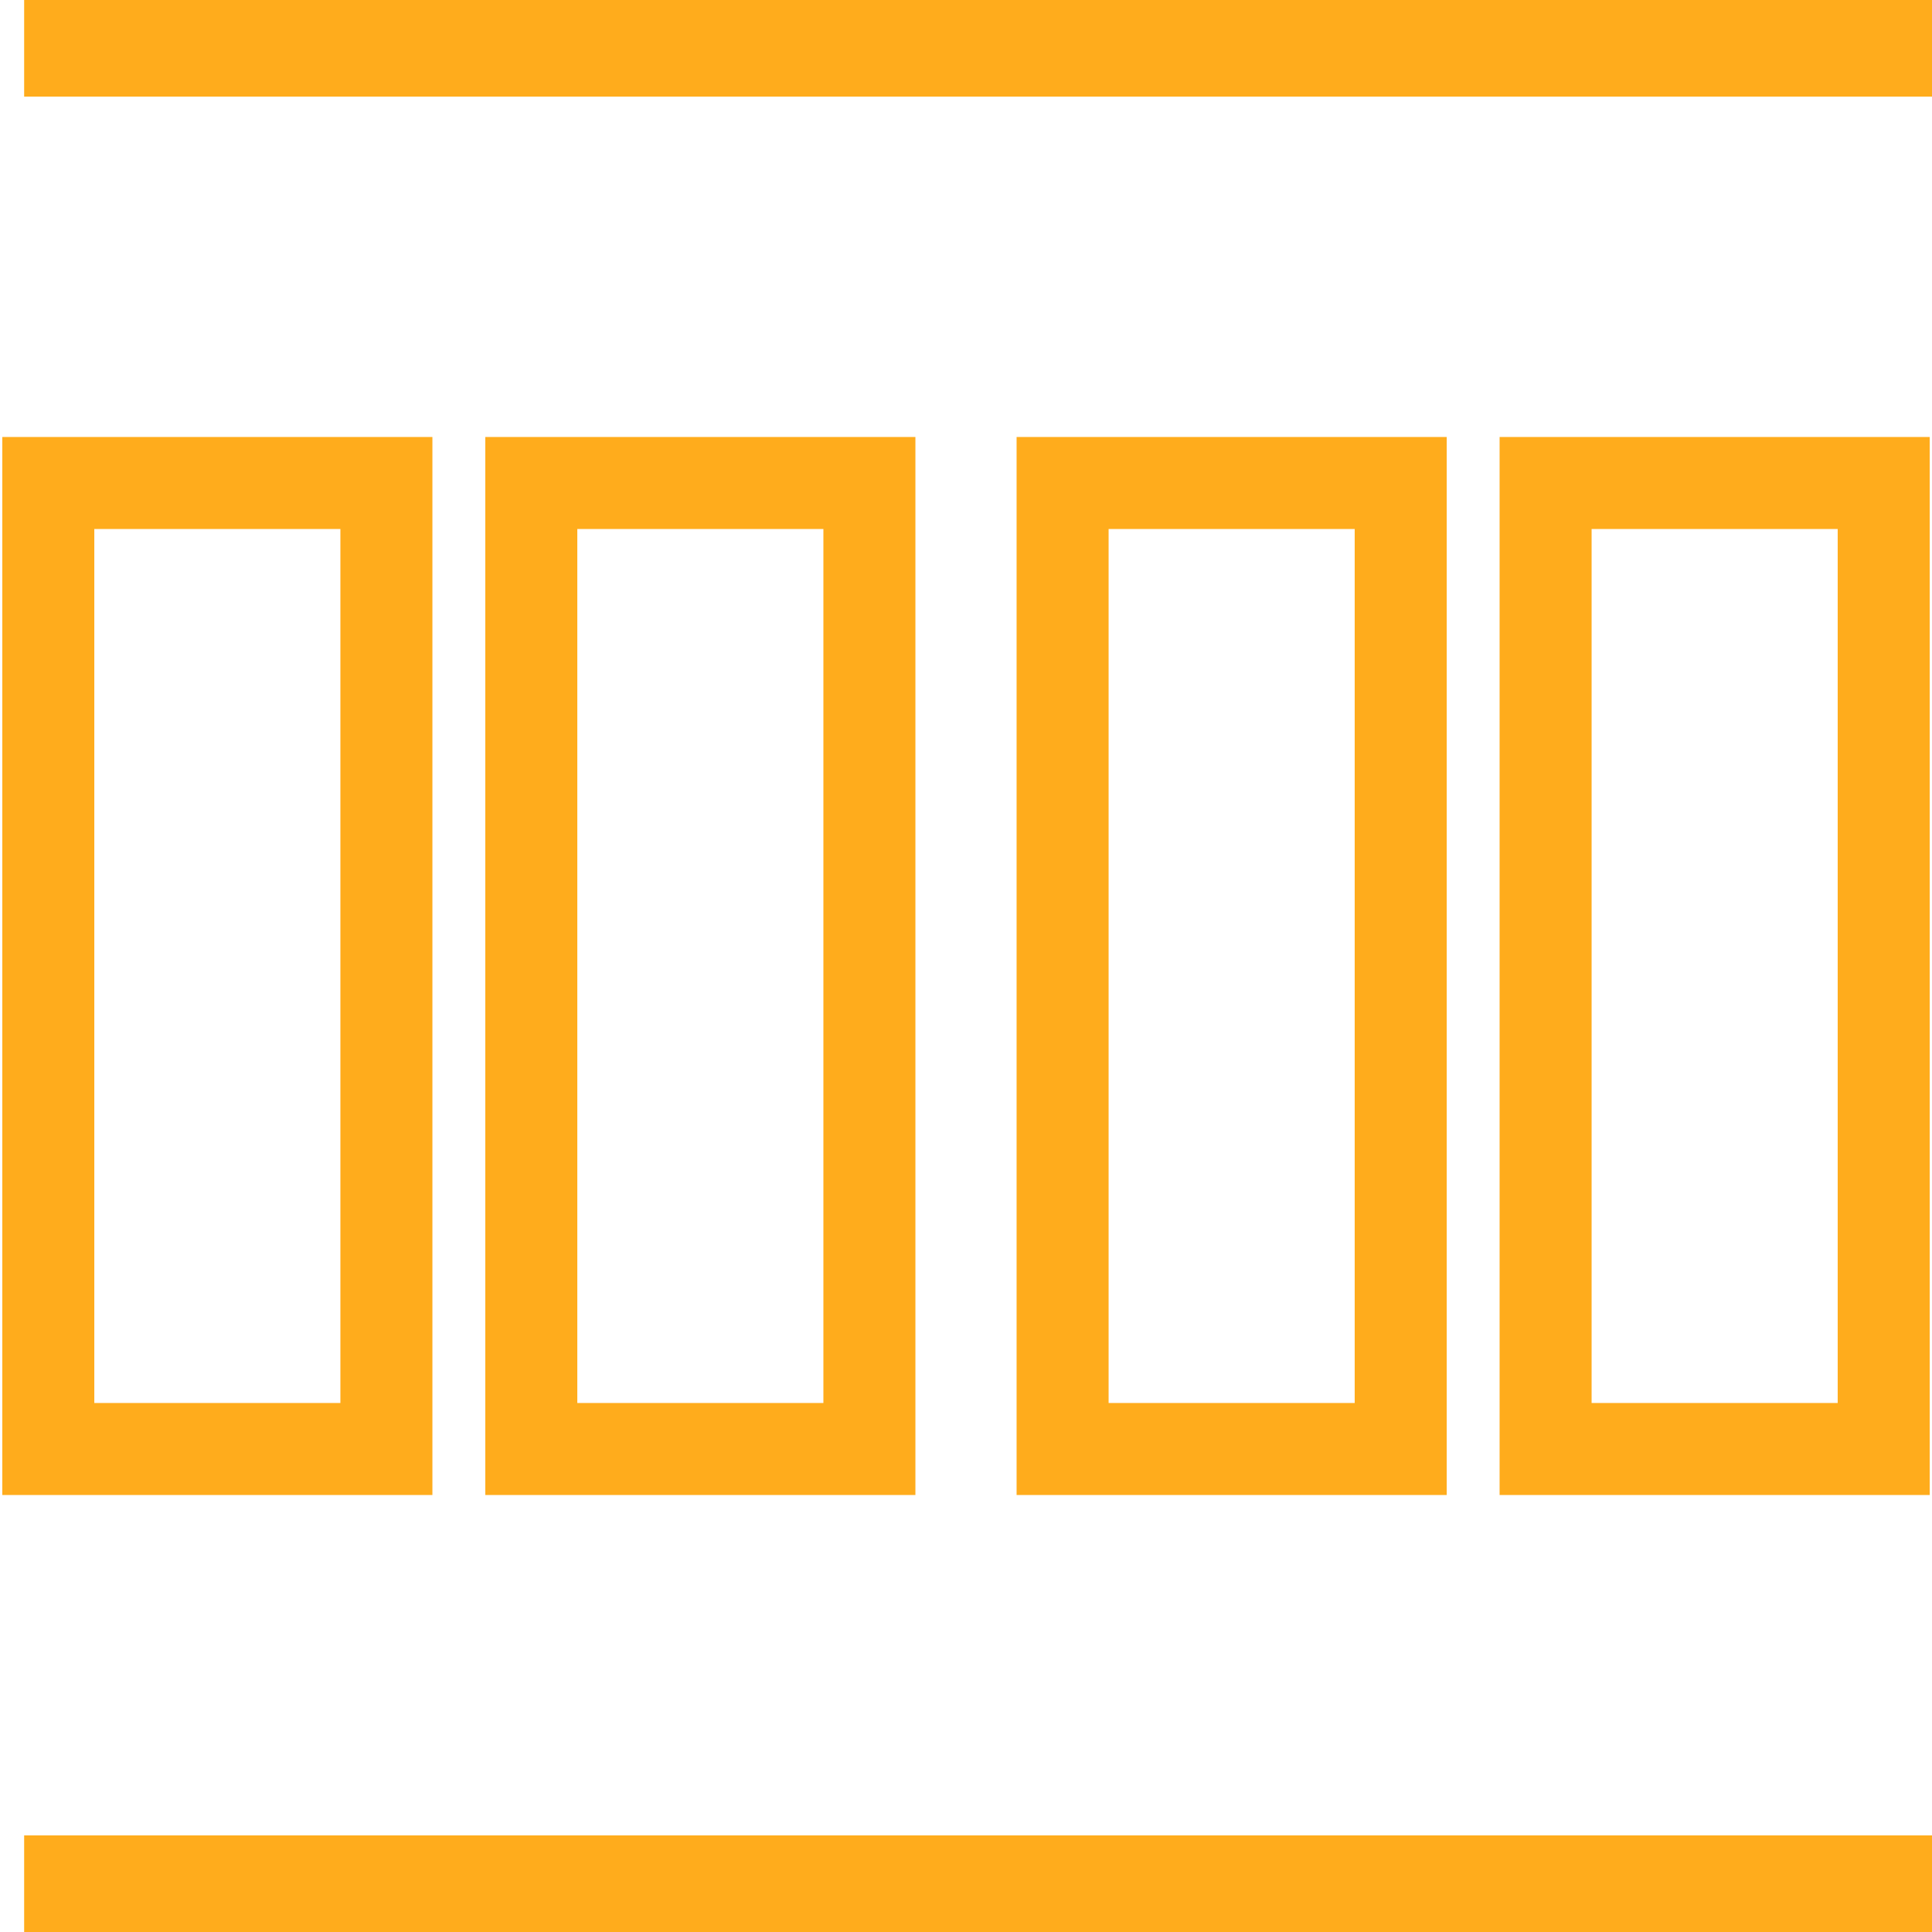
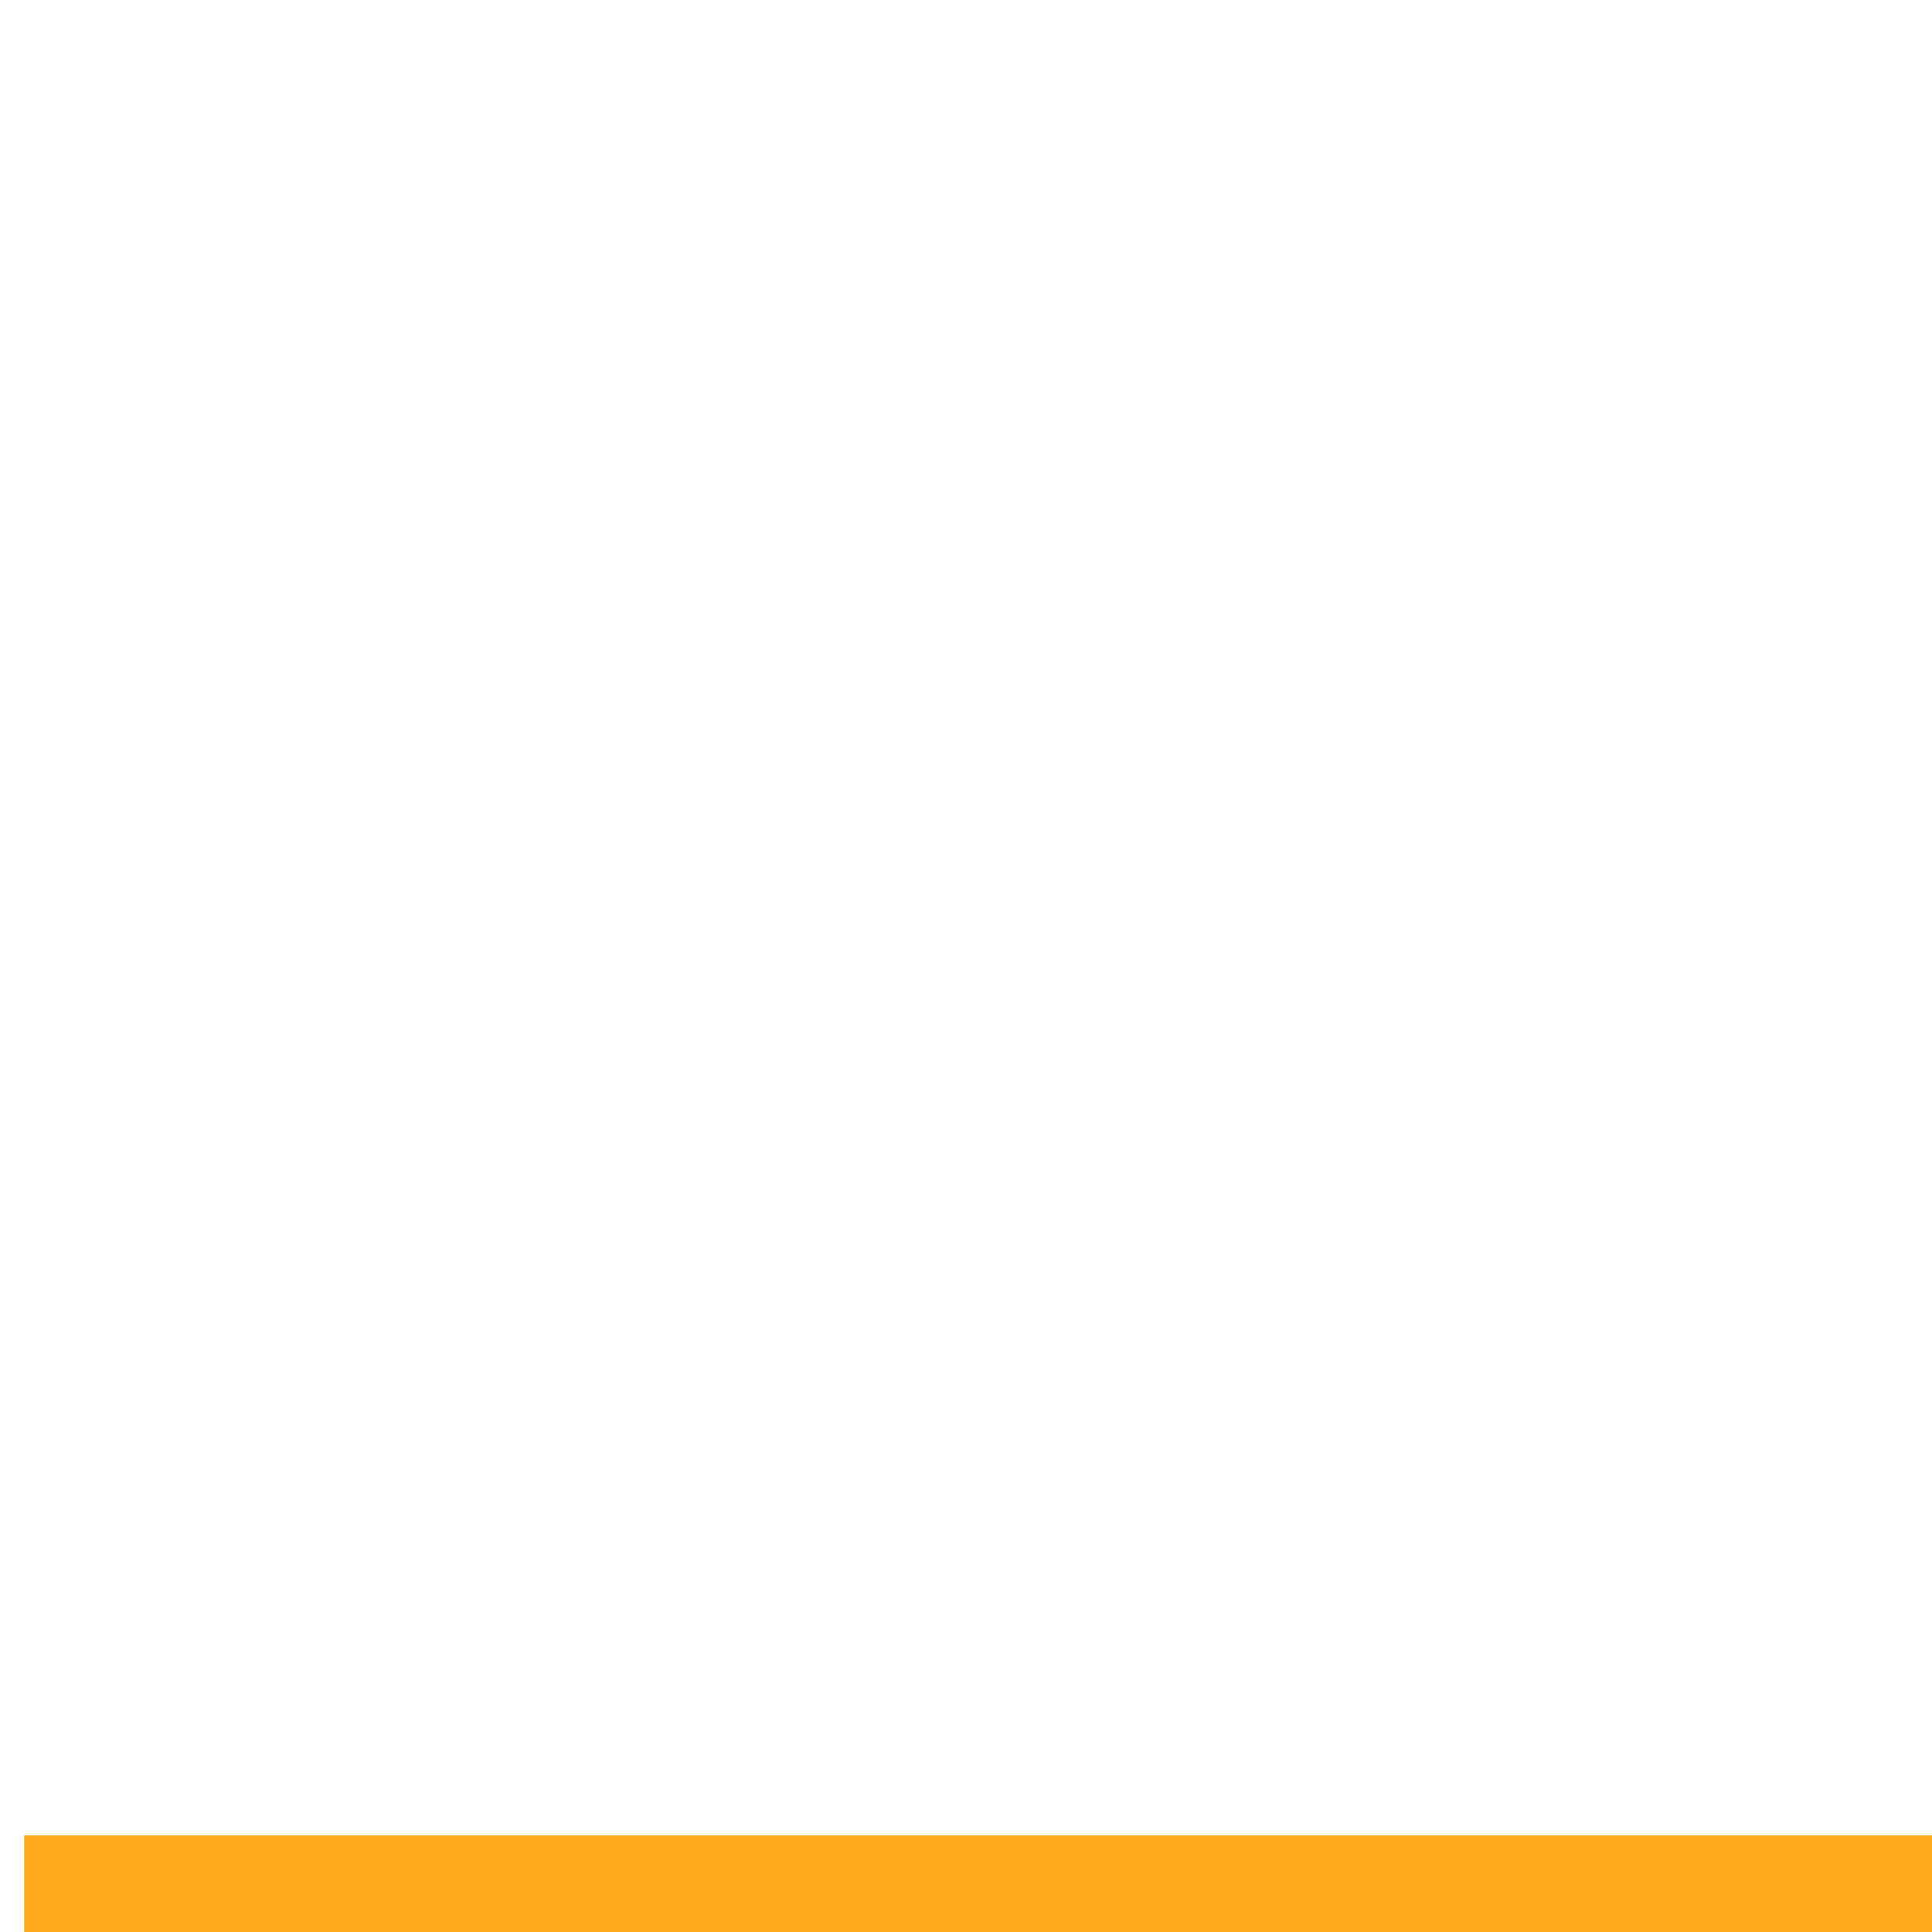
<svg xmlns="http://www.w3.org/2000/svg" width="40" height="40" viewBox="0 0 40 40">
  <g fill="none" fill-rule="evenodd" stroke="#FFAC1C">
-     <path stroke-width="1.905" d="M1 10H8V30H1zM11 10H18V30H11zM22 10H29V30H22zM32 10H39V30H32z" />
-     <path stroke-width="2" d="M.5 1L40.5 1M.5 39L40.5 39" />
+     <path stroke-width="2" d="M.5 1M.5 39L40.5 39" />
  </g>
</svg>